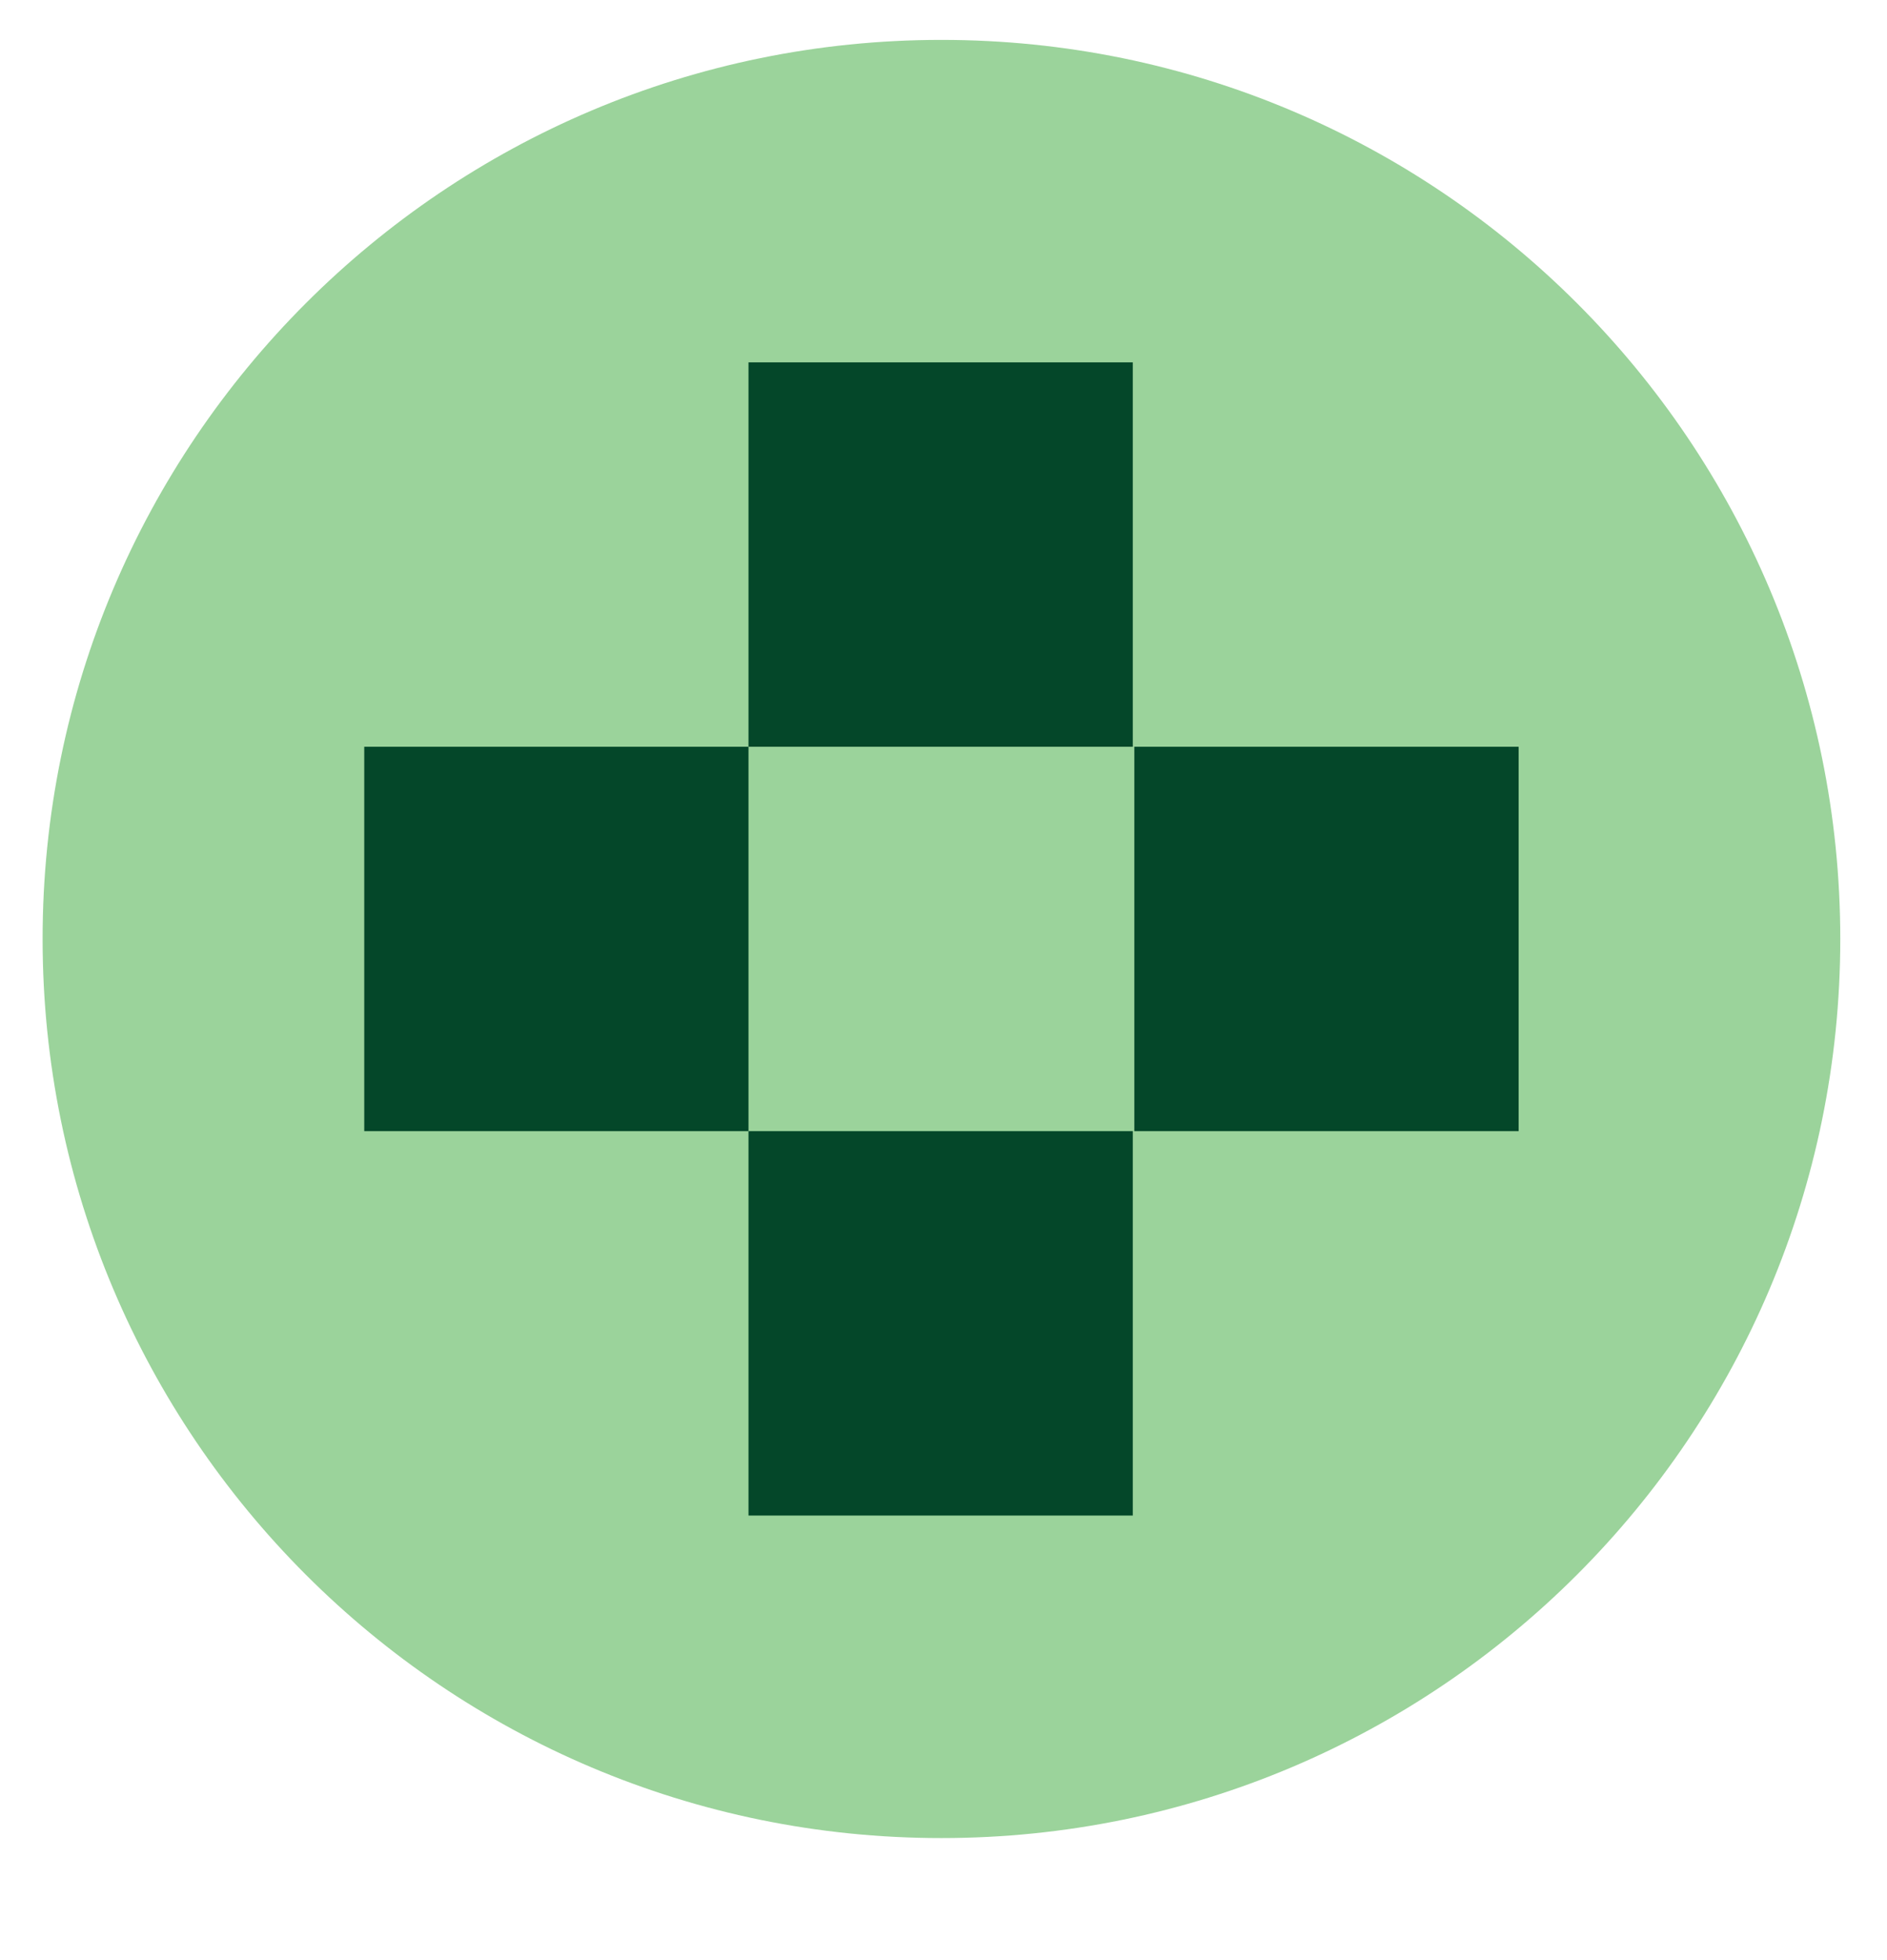
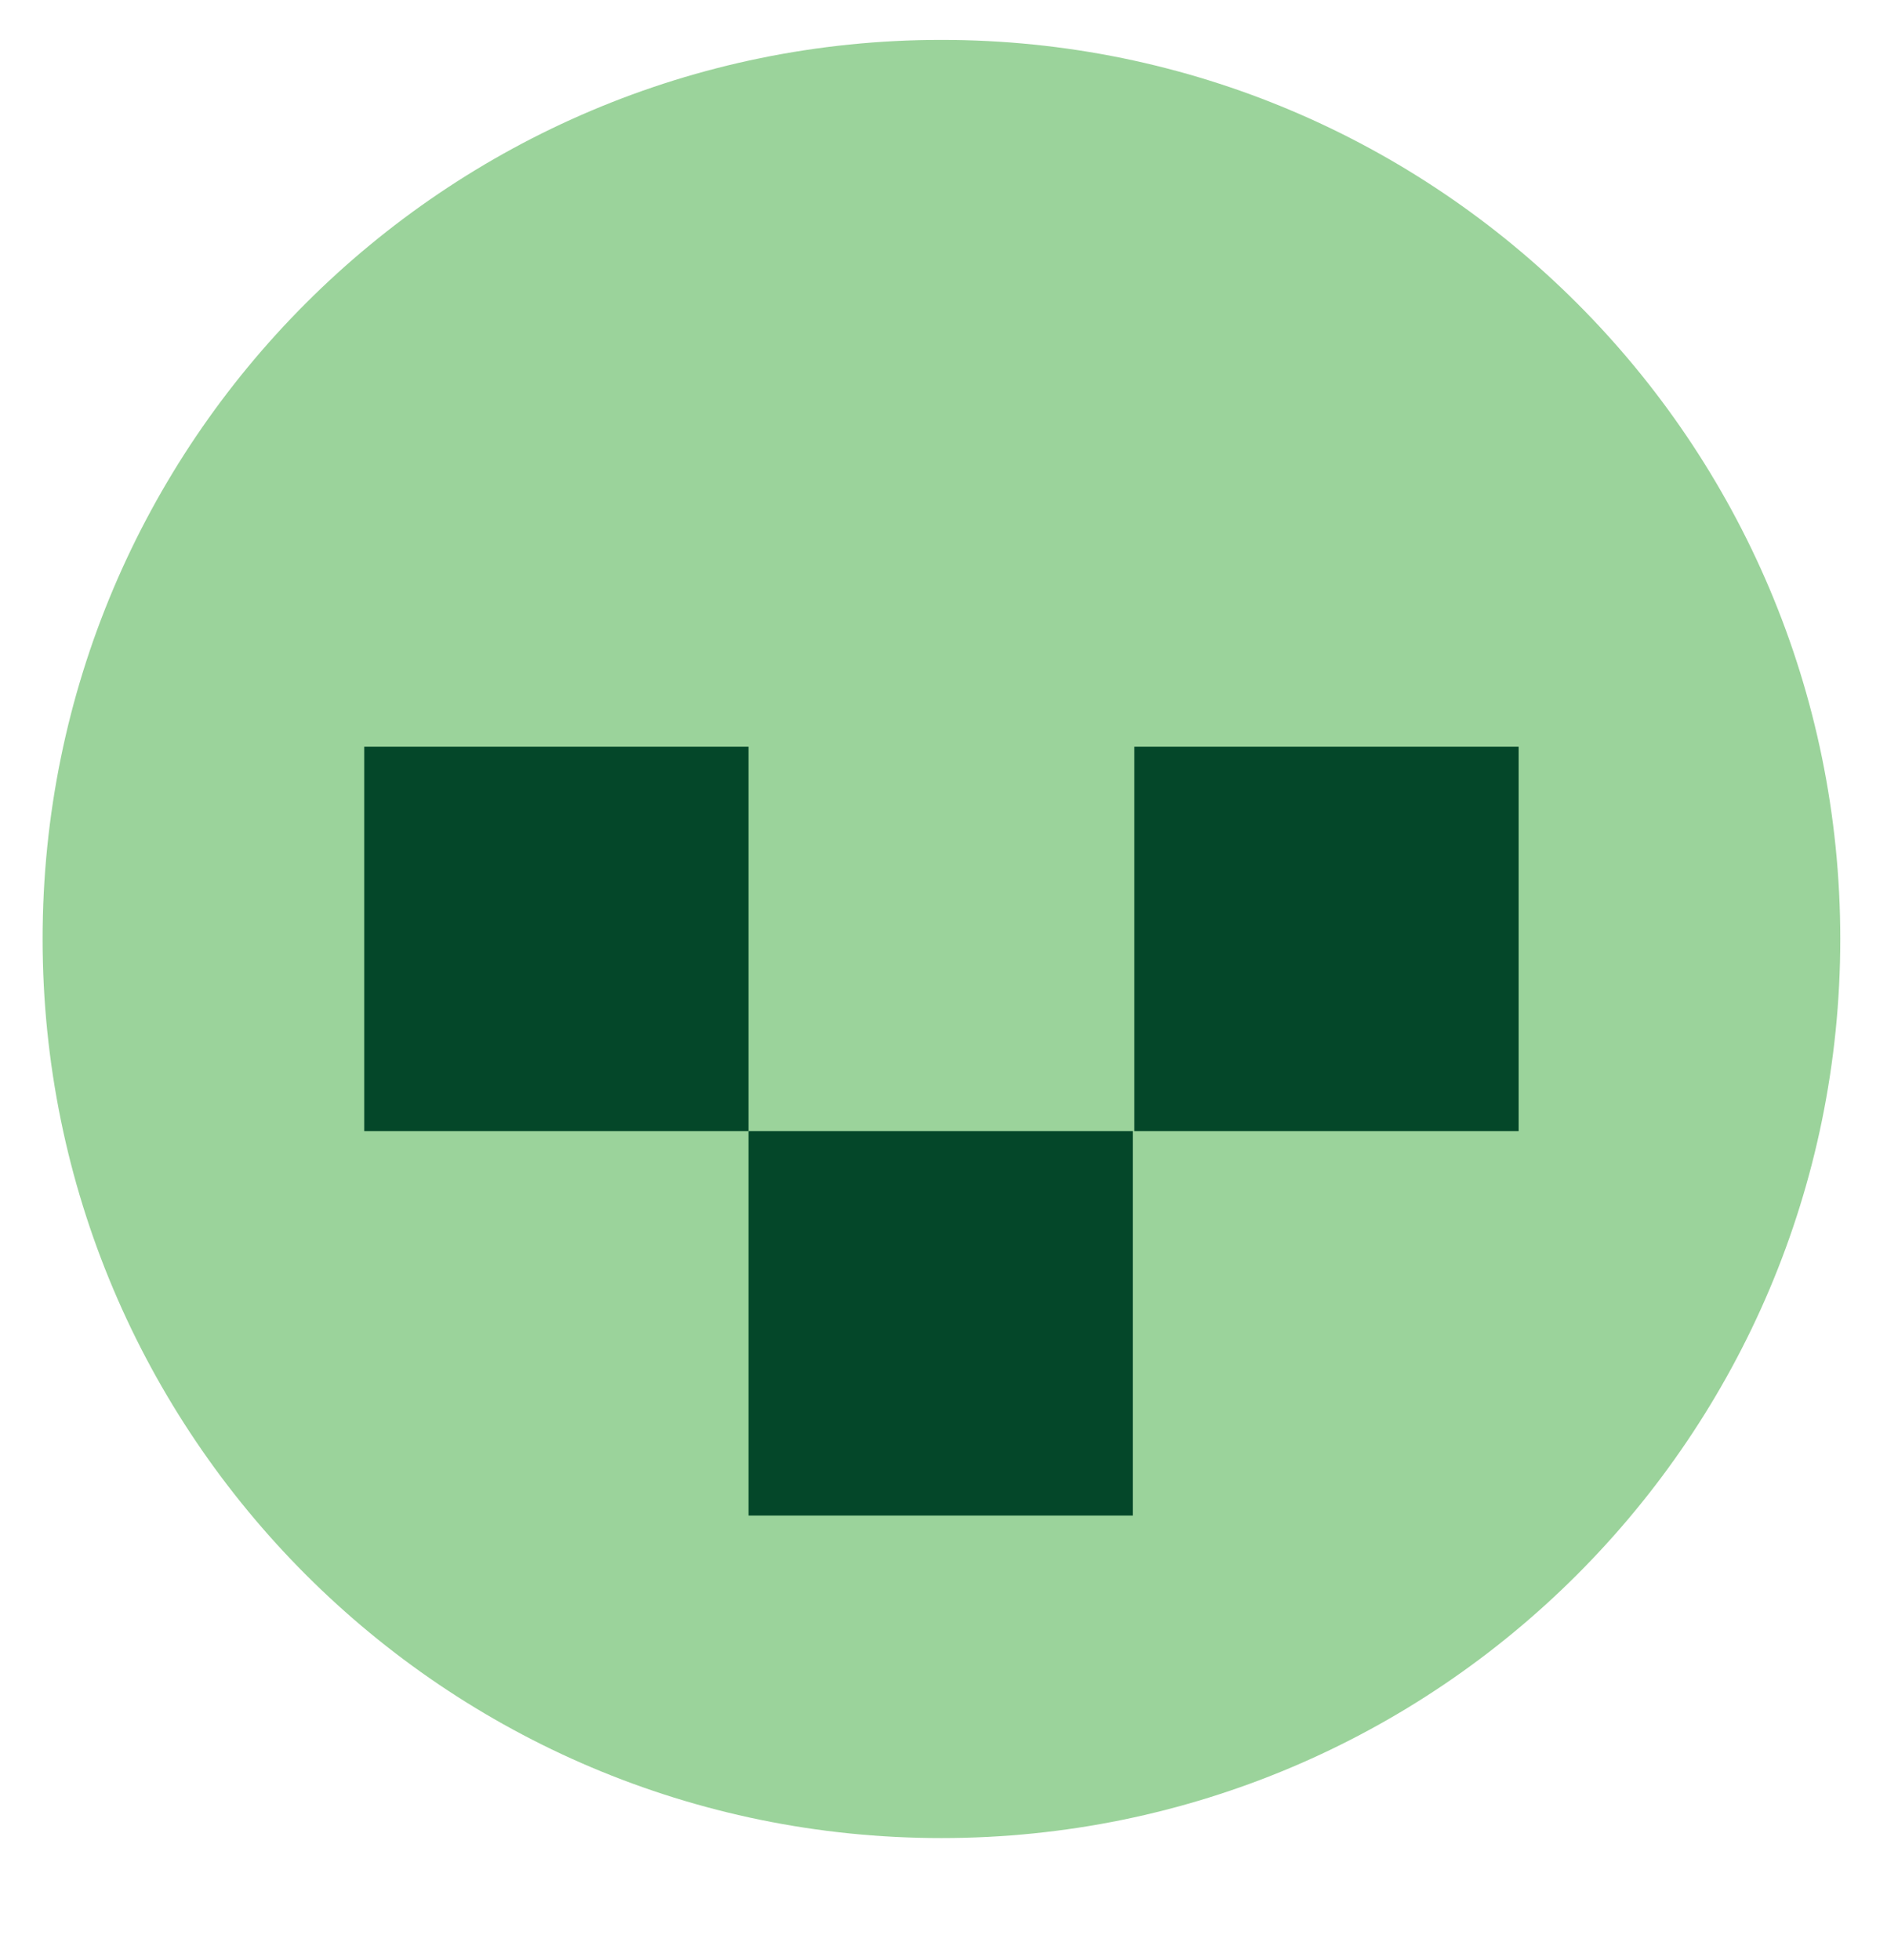
<svg xmlns="http://www.w3.org/2000/svg" style="max-height: 500px" zoomAndPan="magnify" viewBox="199.449 131.242 141.556 147.004" preserveAspectRatio="xMidYMid meet" version="1.2" width="141.556" height="147.004">
  <defs>
    <clipPath id="cec82bc4b3">
      <path d="M 202.645 134.234 L 337.5 134.234 L 337.5 269.09 L 202.645 269.09 Z M 202.645 134.234" />
    </clipPath>
    <clipPath id="032c183686">
      <path d="M 270.07 134.234 C 232.832 134.234 202.645 164.422 202.645 201.66 C 202.645 238.902 232.832 269.09 270.07 269.09 C 307.312 269.09 337.5 238.902 337.5 201.66 C 337.5 164.422 307.312 134.234 270.07 134.234 Z M 270.07 134.234" />
    </clipPath>
    <clipPath id="9d210669fc">
      <path d="M 226.773 187.246 L 255.598 187.246 L 255.598 216.074 L 226.773 216.074 Z M 226.773 187.246" />
    </clipPath>
    <clipPath id="7c2c4dd4ed">
      <path d="M 284.543 187.246 L 313.371 187.246 L 313.371 216.074 L 284.543 216.074 Z M 284.543 187.246" />
    </clipPath>
    <clipPath id="da801ce828">
      <path d="M 255.598 158.418 L 284.426 158.418 L 284.426 187.246 L 255.598 187.246 Z M 255.598 158.418" />
    </clipPath>
    <clipPath id="756da40f52">
      <path d="M 255.598 216.074 L 284.426 216.074 L 284.426 244.902 L 255.598 244.902 Z M 255.598 216.074" />
    </clipPath>
  </defs>
  <g id="0ec28c39e6">
    <g style="fill:#044729;fill-opacity:1;">
      <g transform="translate(37.5, 241.688)">
-         <path style="stroke:none" d="M 32.844 -93.625 C 32.844 -97.094 31.75 -99.895 29.562 -102.031 C 27.375 -104.176 24.41 -105.25 20.672 -105.25 C 16.836 -105.25 13.82 -104.176 11.625 -102.031 C 9.438 -99.895 8.344 -97.094 8.344 -93.625 C 8.344 -90.062 9.438 -87.227 11.625 -85.125 C 13.82 -83.031 16.836 -81.984 20.672 -81.984 C 24.41 -81.984 27.375 -83.031 29.562 -85.125 C 31.75 -87.227 32.844 -90.062 32.844 -93.625 Z M 9.859 -72.547 L 31.75 -72.547 L 31.75 0.406 C 31.75 10.082 29.469 17.27 24.906 21.969 C 20.344 26.664 13.547 29.016 4.516 29.016 C 1.961 29.016 -0.383 28.832 -2.531 28.469 C -4.676 28.102 -6.57 27.738 -8.219 27.375 L -8.219 9.719 C -6.844 9.895 -5.398 10.051 -3.891 10.188 C -2.391 10.332 -0.91 10.406 0.547 10.406 C 3.742 10.406 6.094 9.602 7.594 8 C 9.102 6.406 9.859 3.738 9.859 0 Z M 9.859 -72.547" />
-       </g>
+         </g>
    </g>
    <g style="fill:#044729;fill-opacity:1;">
      <g transform="translate(76.642, 241.688)">
-         <path style="stroke:none" d="M 81.984 -27.375 L 95.125 -72.547 L 116.891 -72.547 L 94.031 0 L 74.875 0 L 58.719 -42.703 L 42.297 0 L 23.125 0 L 0.406 -72.547 L 22.312 -72.547 L 35.312 -27.234 L 52.422 -72.547 L 65.016 -72.547 Z M 81.984 -27.375" />
-       </g>
+         </g>
    </g>
    <g clip-rule="nonzero" clip-path="url(#cec82bc4b3)">
      <g clip-rule="nonzero" clip-path="url(#032c183686)">
        <path style="stroke:none;fill-rule:nonzero;fill:#9bd39b;fill-opacity:1;" d="M 202.645 134.234 L 337.5 134.234 L 337.5 269.09 L 202.645 269.09 Z M 202.645 134.234" />
      </g>
    </g>
    <g clip-rule="nonzero" clip-path="url(#9d210669fc)">
      <path style="stroke:none;fill-rule:nonzero;fill:#044729;fill-opacity:1;" d="M 226.773 187.246 L 255.598 187.246 L 255.598 216.074 L 226.773 216.074 Z M 226.773 187.246" />
    </g>
    <g clip-rule="nonzero" clip-path="url(#7c2c4dd4ed)">
      <path style="stroke:none;fill-rule:nonzero;fill:#044729;fill-opacity:1;" d="M 284.543 187.246 L 313.371 187.246 L 313.371 216.074 L 284.543 216.074 Z M 284.543 187.246" />
    </g>
    <g clip-rule="nonzero" clip-path="url(#da801ce828)">
-       <path style="stroke:none;fill-rule:nonzero;fill:#044729;fill-opacity:1;" d="M 255.598 158.418 L 284.426 158.418 L 284.426 187.246 L 255.598 187.246 Z M 255.598 158.418" />
-     </g>
+       </g>
    <g clip-rule="nonzero" clip-path="url(#756da40f52)">
      <path style="stroke:none;fill-rule:nonzero;fill:#044729;fill-opacity:1;" d="M 255.598 216.074 L 284.426 216.074 L 284.426 244.902 L 255.598 244.902 Z M 255.598 216.074" />
    </g>
  </g>
</svg>